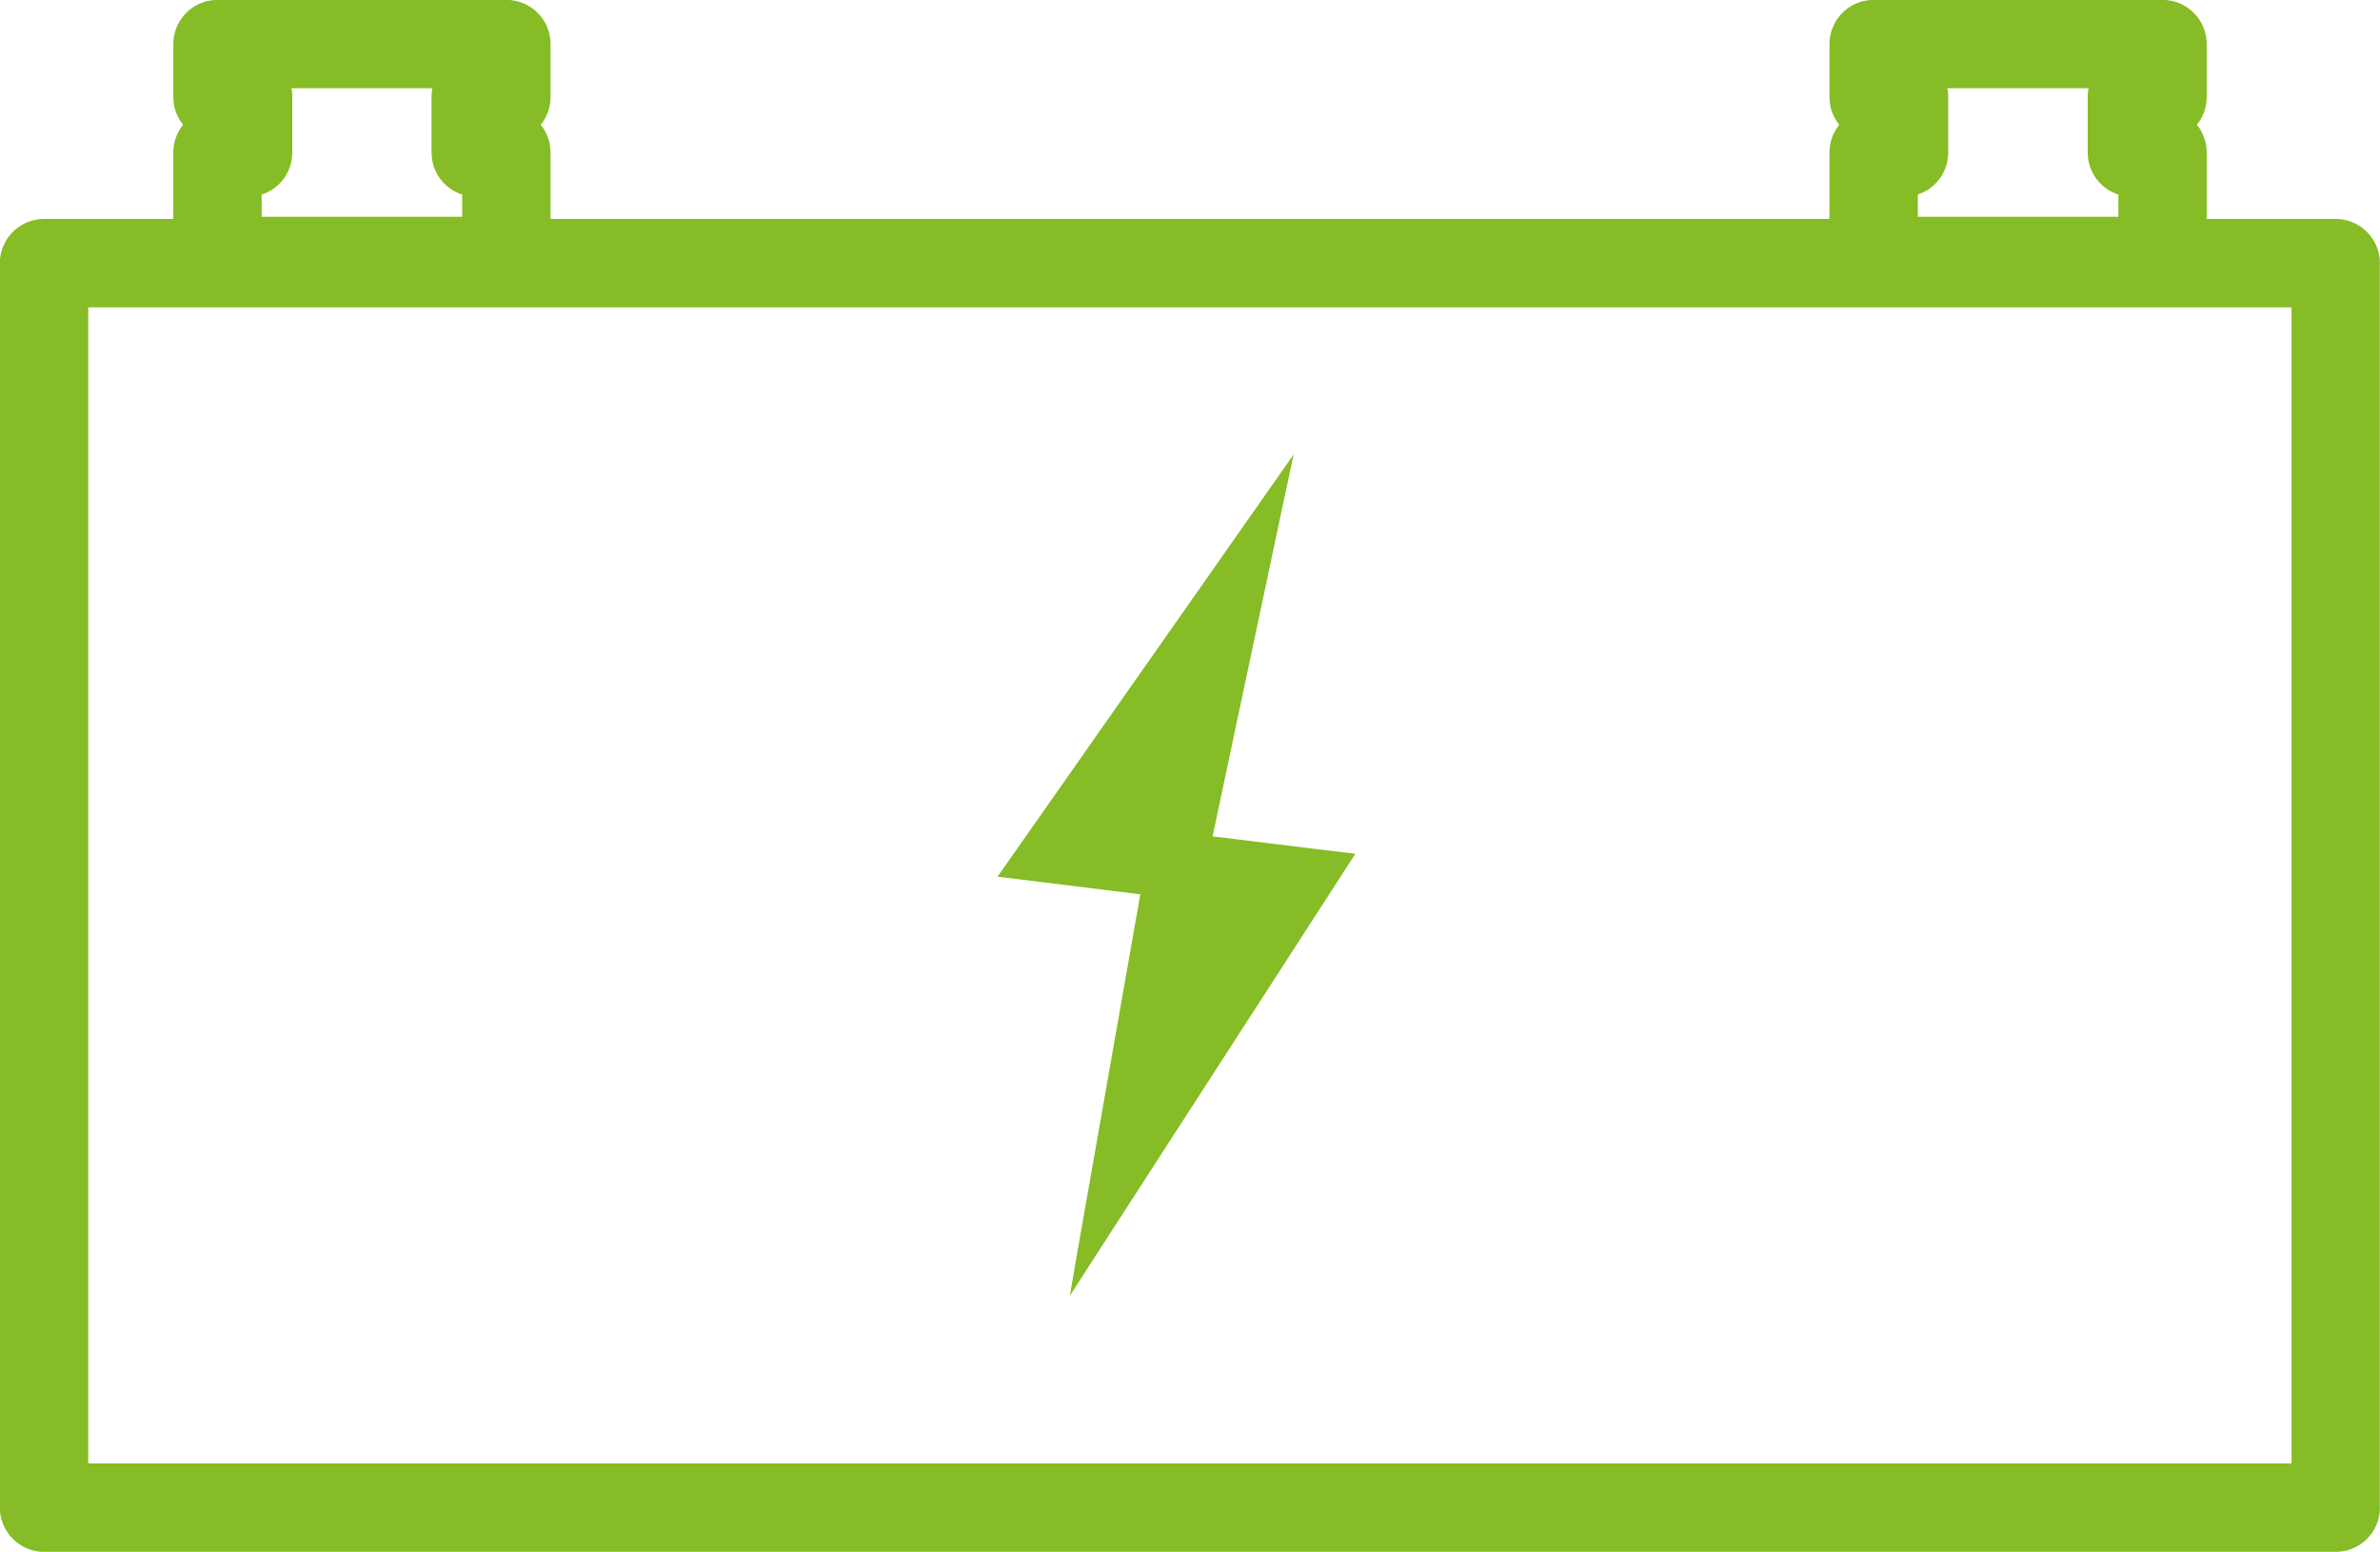
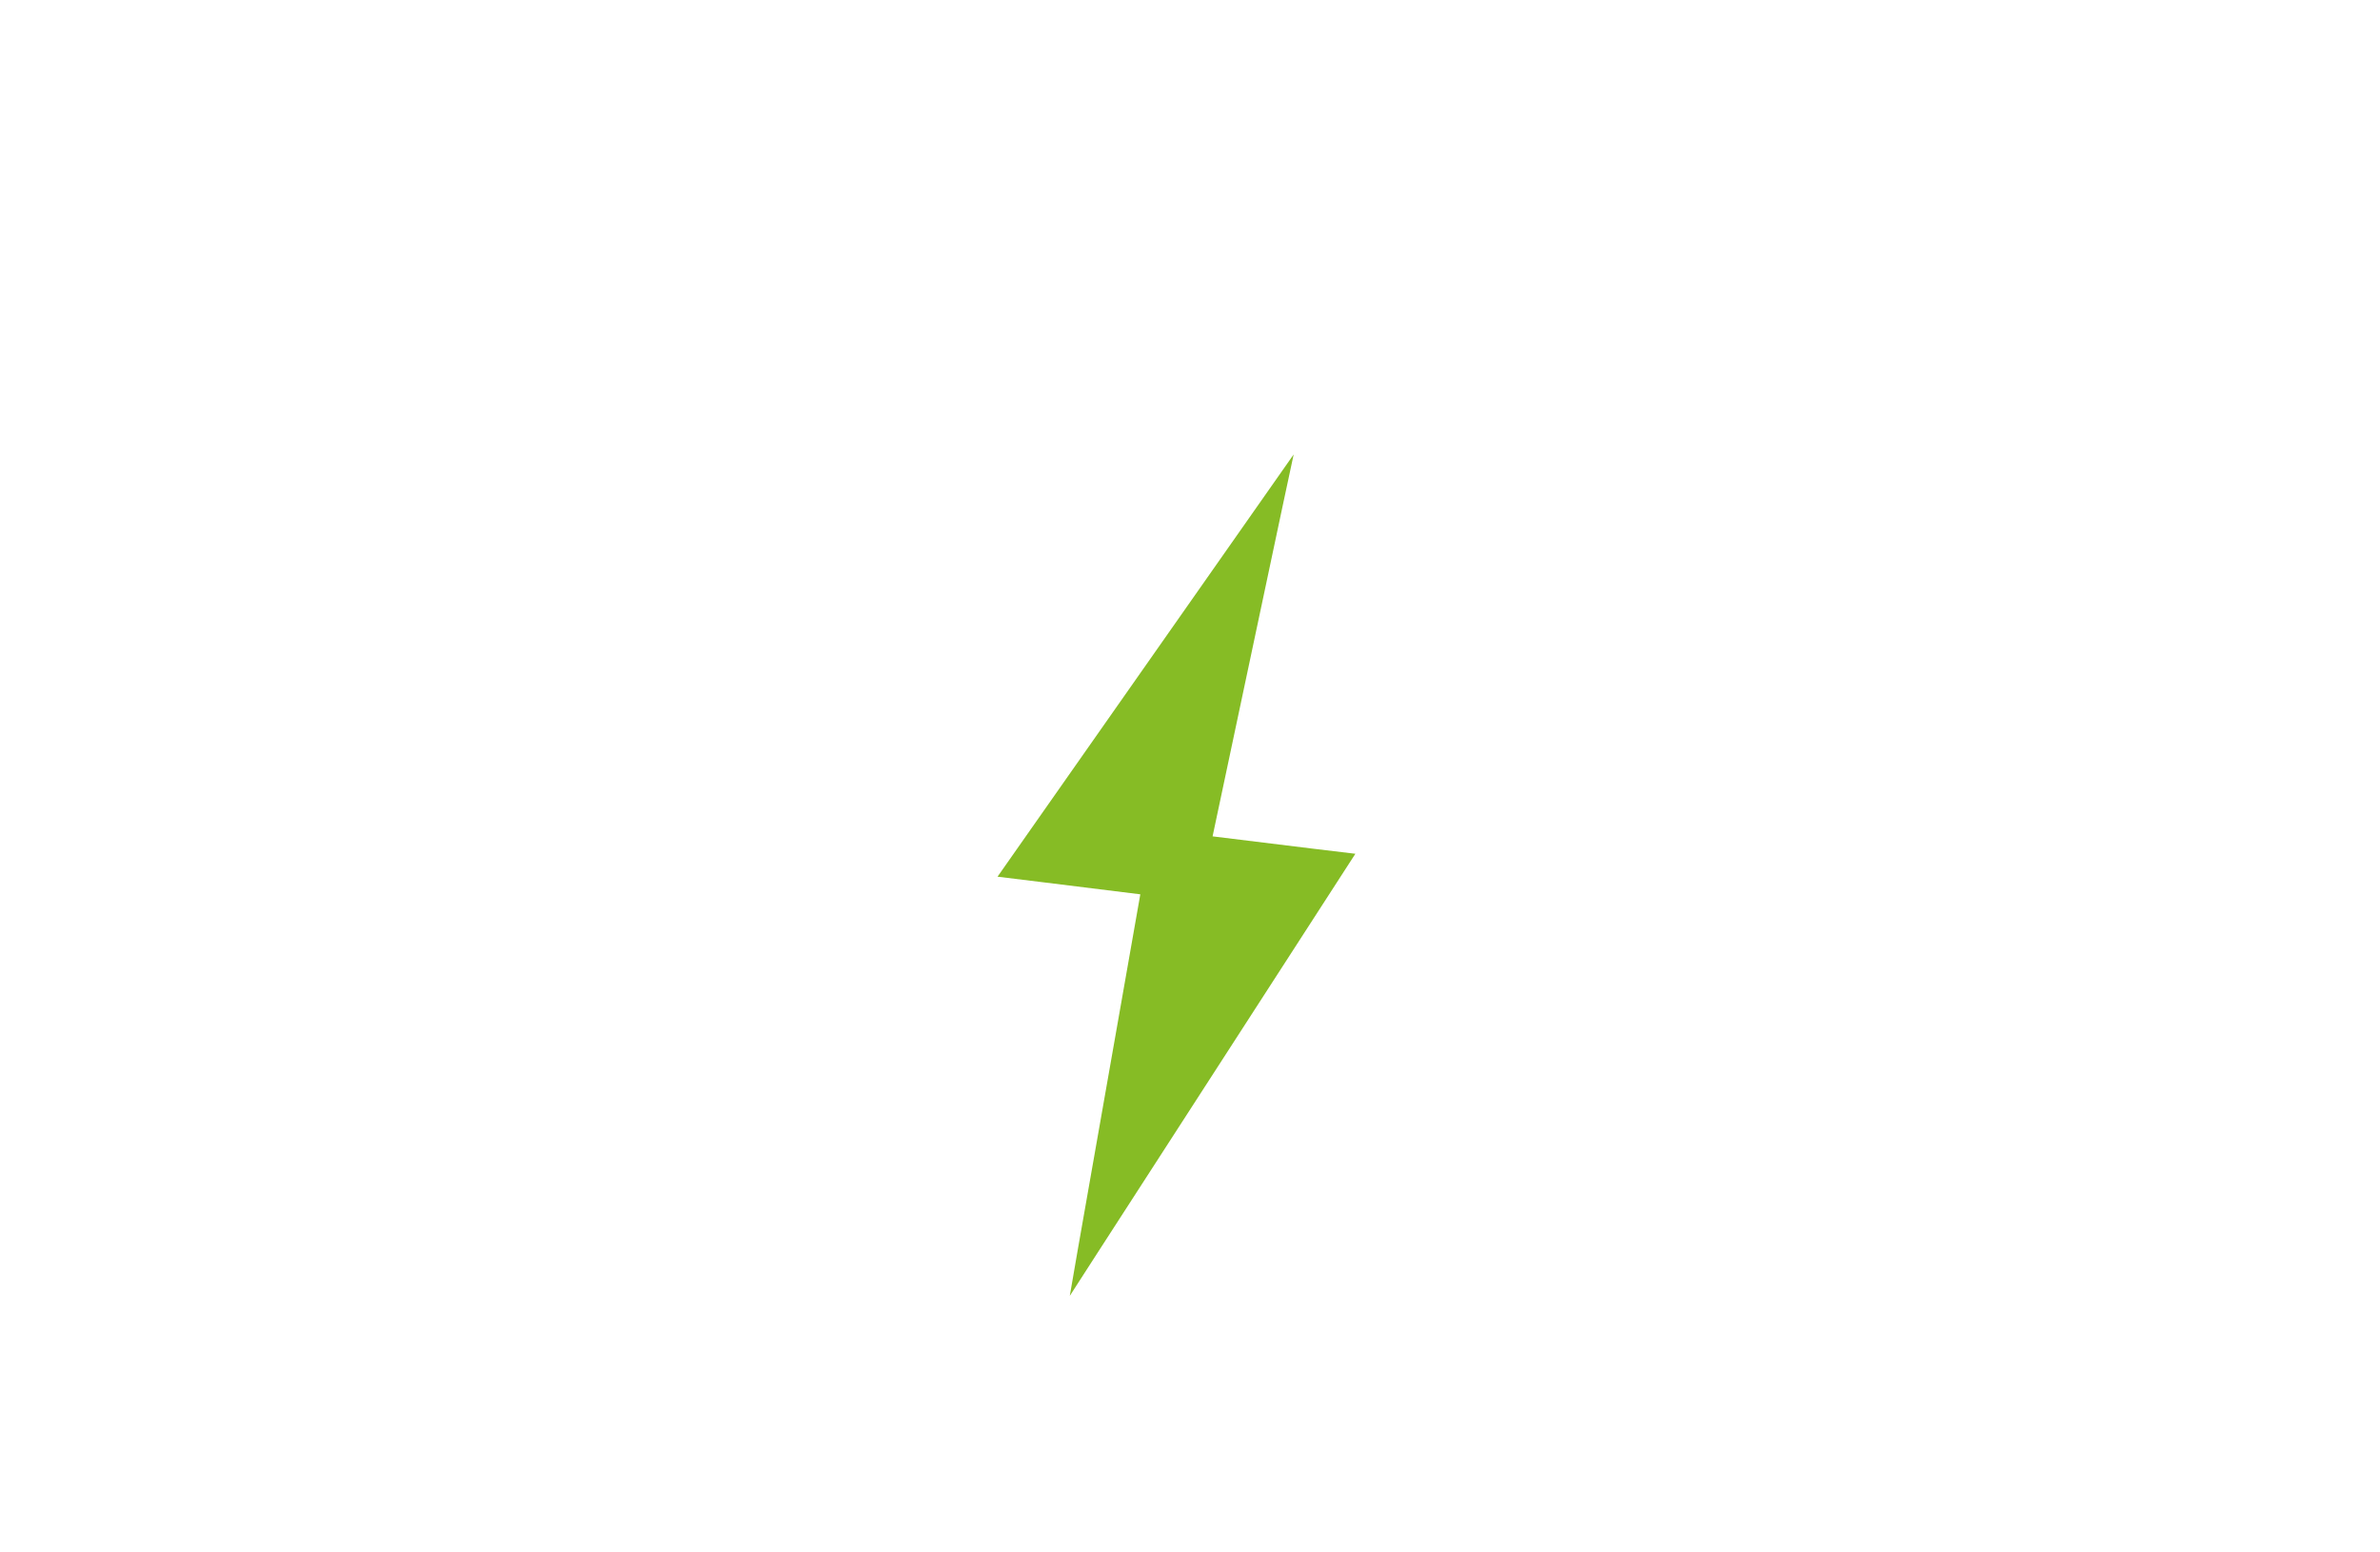
<svg xmlns="http://www.w3.org/2000/svg" id="Calque_1" data-name="Calque 1" viewBox="0 0 108.01 70.42">
  <defs>
    <style>
      .cls-1, .cls-2 {
        fill: none;
      }

      .cls-3 {
        clip-path: url(#clippath);
      }

      .cls-4 {
        fill: #86bc25;
      }

      .cls-2 {
        stroke: #86bc25;
        stroke-linecap: round;
        stroke-linejoin: round;
        stroke-width: 4.01px;
      }
    </style>
    <clipPath id="clippath">
-       <rect class="cls-1" x="0" y="0" width="108" height="70.42" />
-     </clipPath>
+       </clipPath>
  </defs>
  <polygon class="cls-4" points="59.51 38.5 55.03 37.95 58.23 22.86 58.71 20.62 57.3 22.63 45.27 39.78 47.31 40.03 51.75 40.58 48.92 56.66 48.55 58.8 49.8 56.86 61.51 38.74 59.51 38.5" />
  <g class="cls-3">
-     <rect class="cls-2" x="2" y="11.94" width="104" height="56.47" />
-     <polygon class="cls-2" points="21.59 4.4 22.98 4.4 22.98 2 9.87 2 9.87 4.4 11.26 4.4 11.26 6.92 9.87 6.92 9.87 11.84 22.98 11.84 22.98 6.92 21.59 6.92 21.59 4.4" />
-     <polygon class="cls-2" points="96.75 4.4 98.14 4.4 98.14 2 85.03 2 85.03 4.4 86.41 4.4 86.41 6.92 85.03 6.92 85.03 11.84 98.14 11.84 98.14 6.92 96.75 6.92 96.75 4.4" />
-   </g>
+     </g>
</svg>